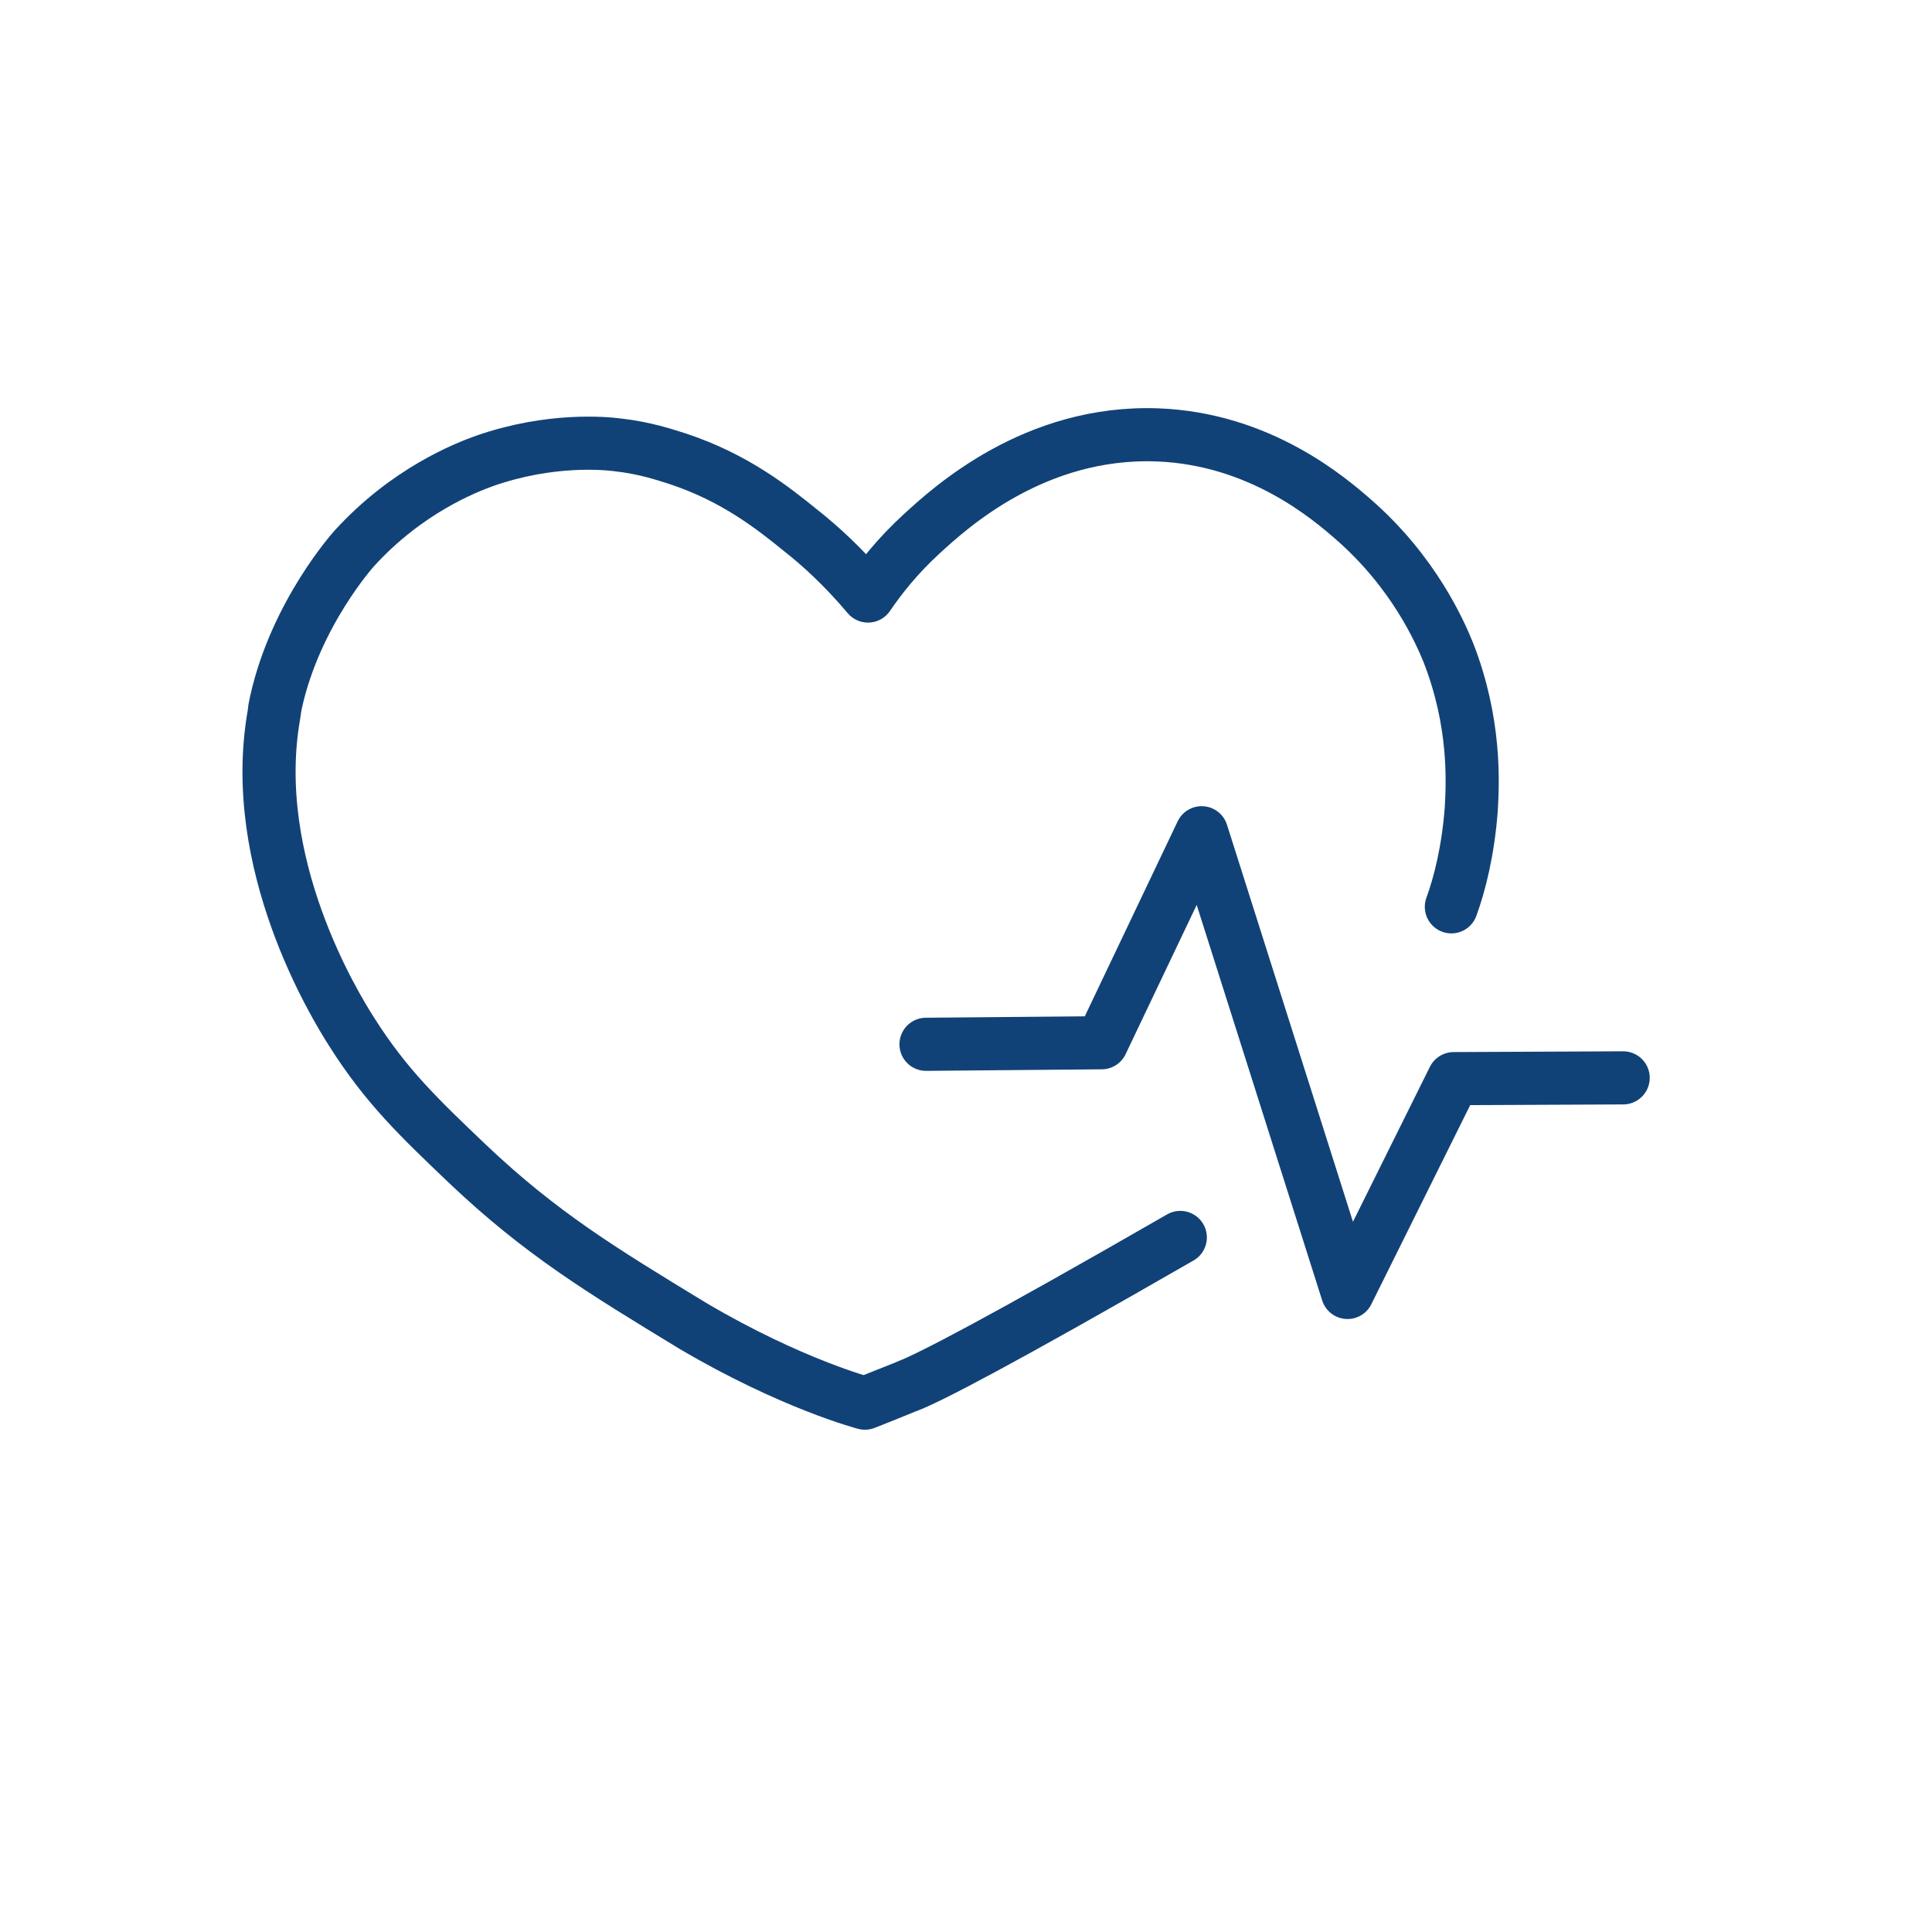
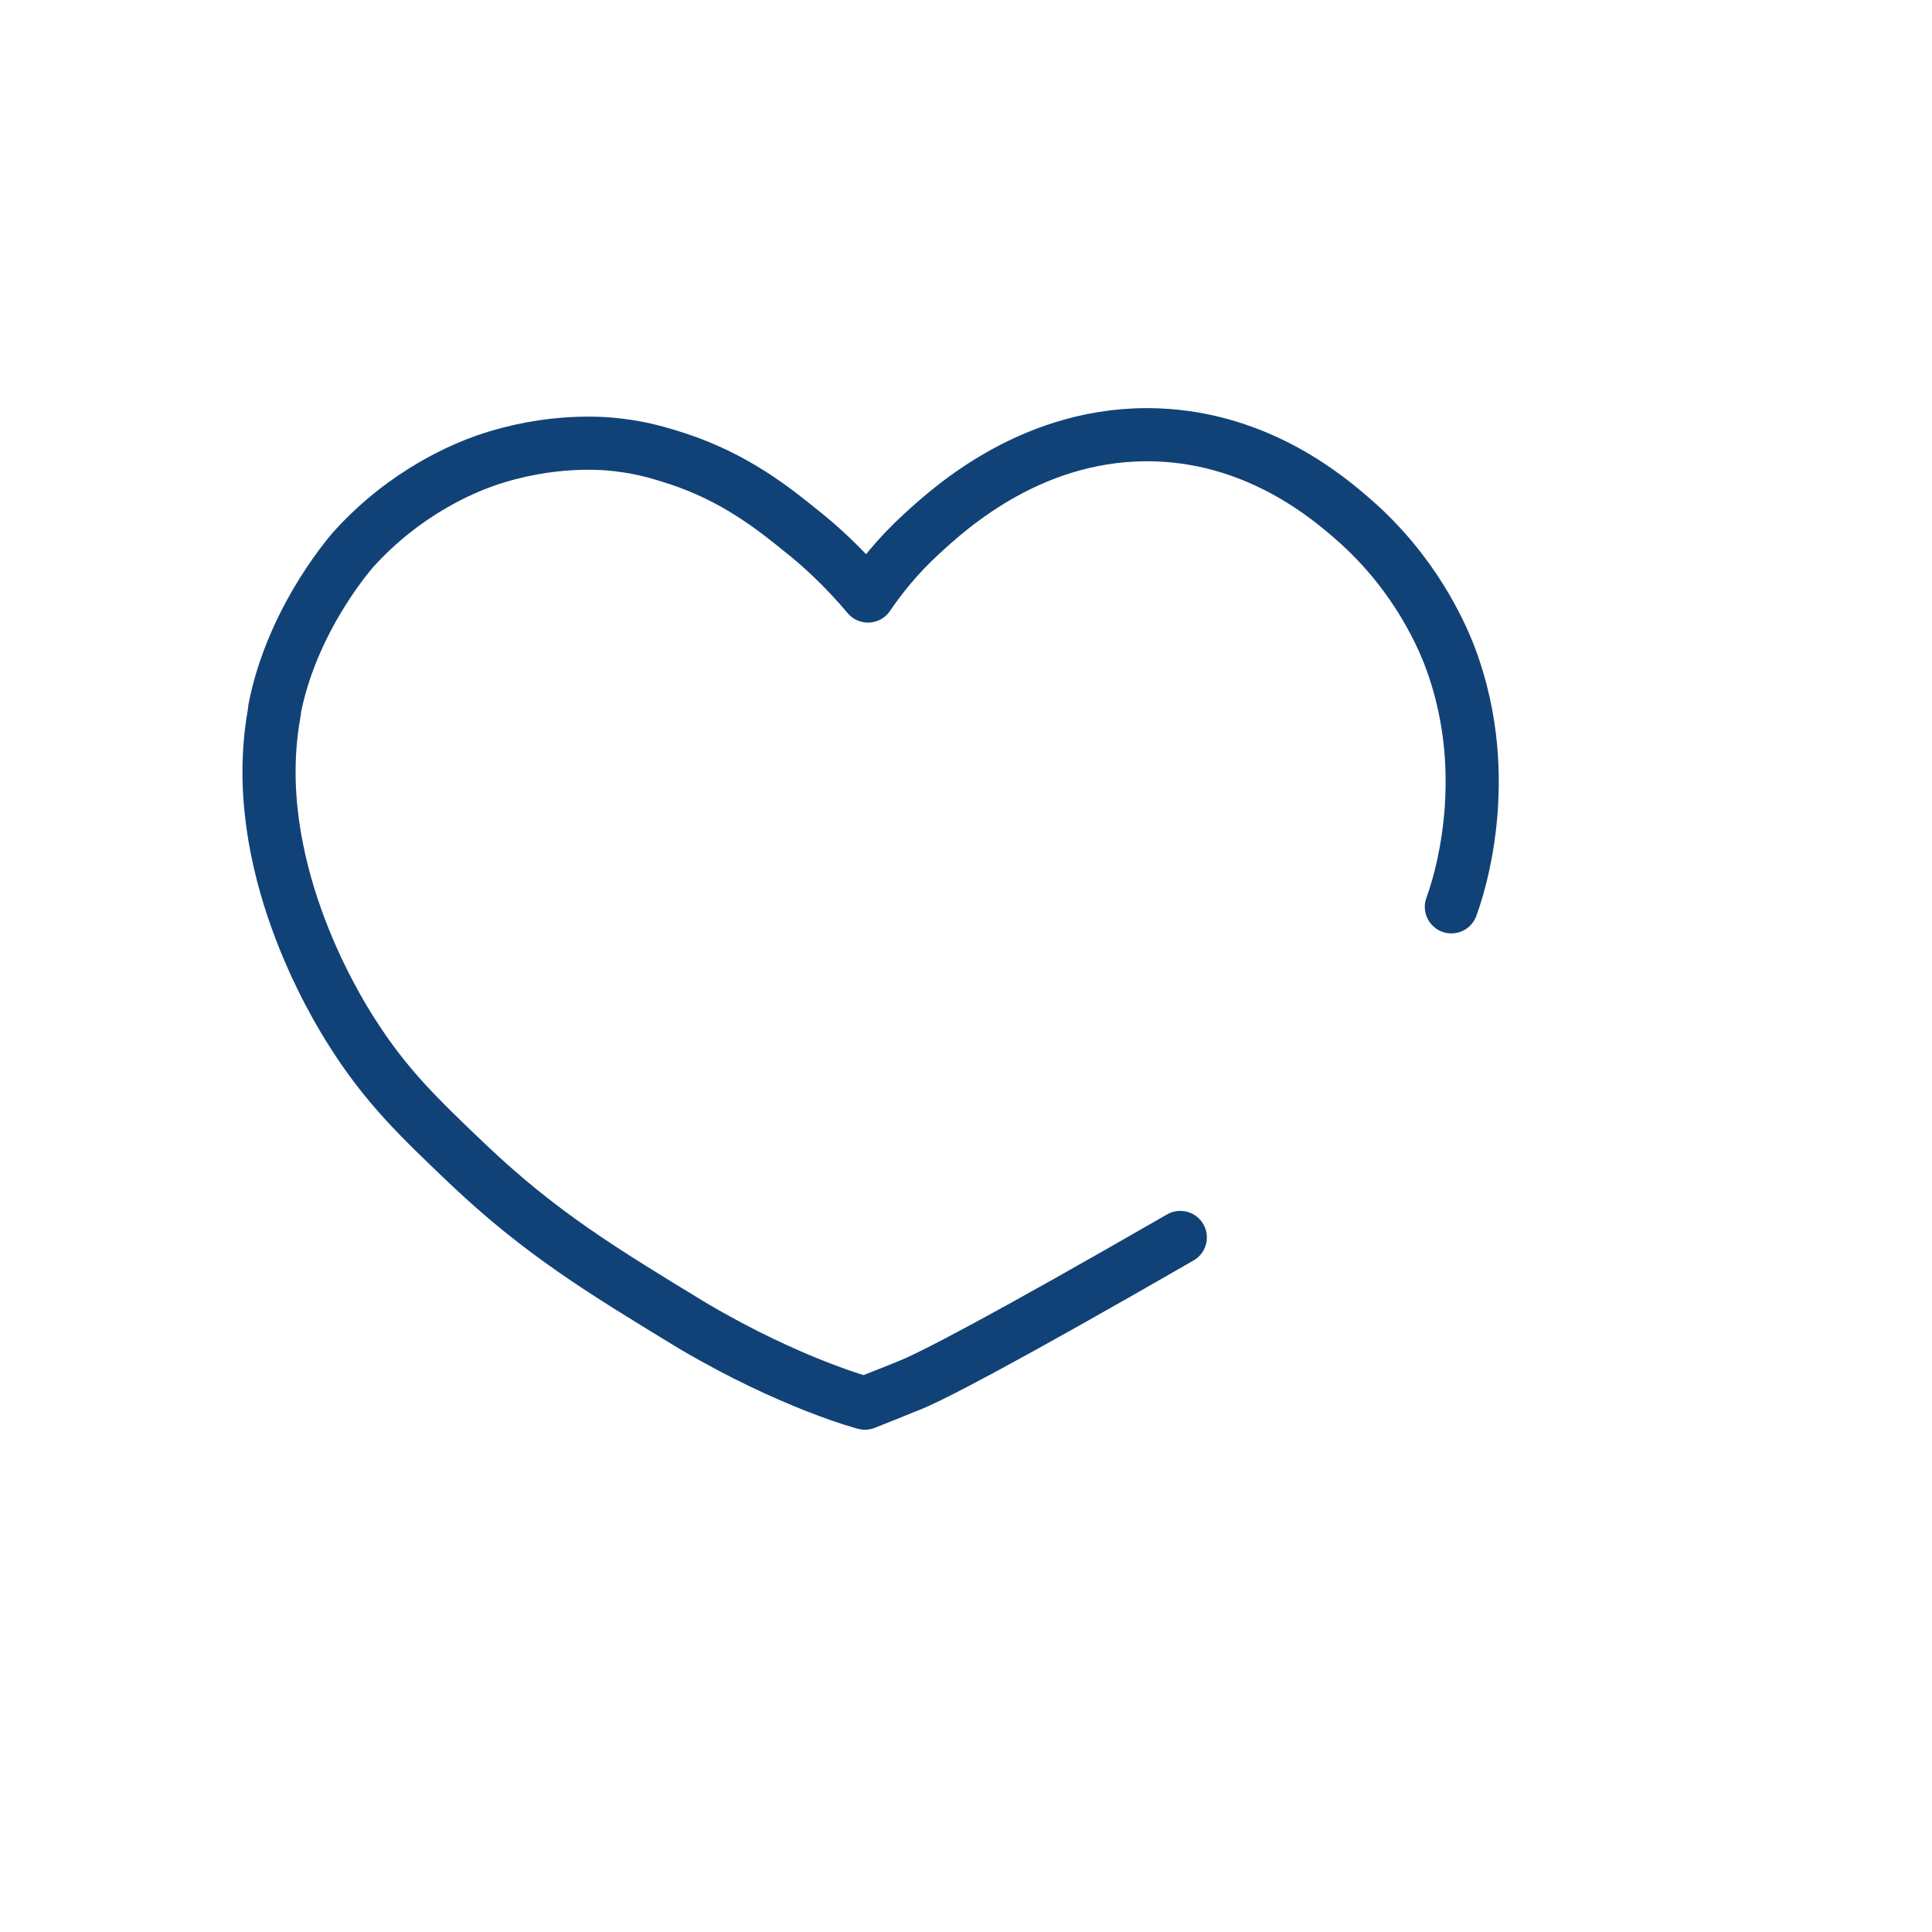
<svg xmlns="http://www.w3.org/2000/svg" width="40" height="40" viewBox="0 0 40 40" fill="none">
  <path d="M24.437 25.62C20.674 27.786 19.235 28.529 18.777 28.703C18.745 28.719 17.907 29.051 17.907 29.051C17.907 29.051 16.39 28.656 14.35 27.454C12.453 26.3 11.204 25.541 9.686 24.103C8.674 23.138 7.994 22.49 7.283 21.367C6.919 20.798 5.133 17.873 5.67 14.806C5.67 14.775 5.686 14.743 5.686 14.68C5.686 14.68 5.702 14.601 5.718 14.522C6.129 12.688 7.33 11.36 7.33 11.36C8.421 10.158 9.639 9.684 10.034 9.542C11.394 9.067 12.532 9.178 12.785 9.21C13.354 9.273 13.765 9.415 14.018 9.494C15.22 9.889 16.01 10.522 16.595 10.996C16.975 11.296 17.465 11.739 17.971 12.34C18.208 11.992 18.571 11.518 19.093 11.043C19.662 10.522 21.417 8.909 23.963 9.004C26.097 9.083 27.536 10.332 28.026 10.759C29.275 11.85 29.812 13.083 29.986 13.51C30.555 14.964 30.492 16.213 30.461 16.751C30.397 17.605 30.223 18.3 30.049 18.775" stroke="#114277" stroke-width="1.1" stroke-miterlimit="10" stroke-linecap="round" stroke-linejoin="round" />
-   <path d="M19.172 21.621L22.808 21.589L24.879 17.241L27.899 26.759L30.097 22.332L33.606 22.316" stroke="#114277" stroke-width="1.1" stroke-miterlimit="10" stroke-linecap="round" stroke-linejoin="round" />
</svg>